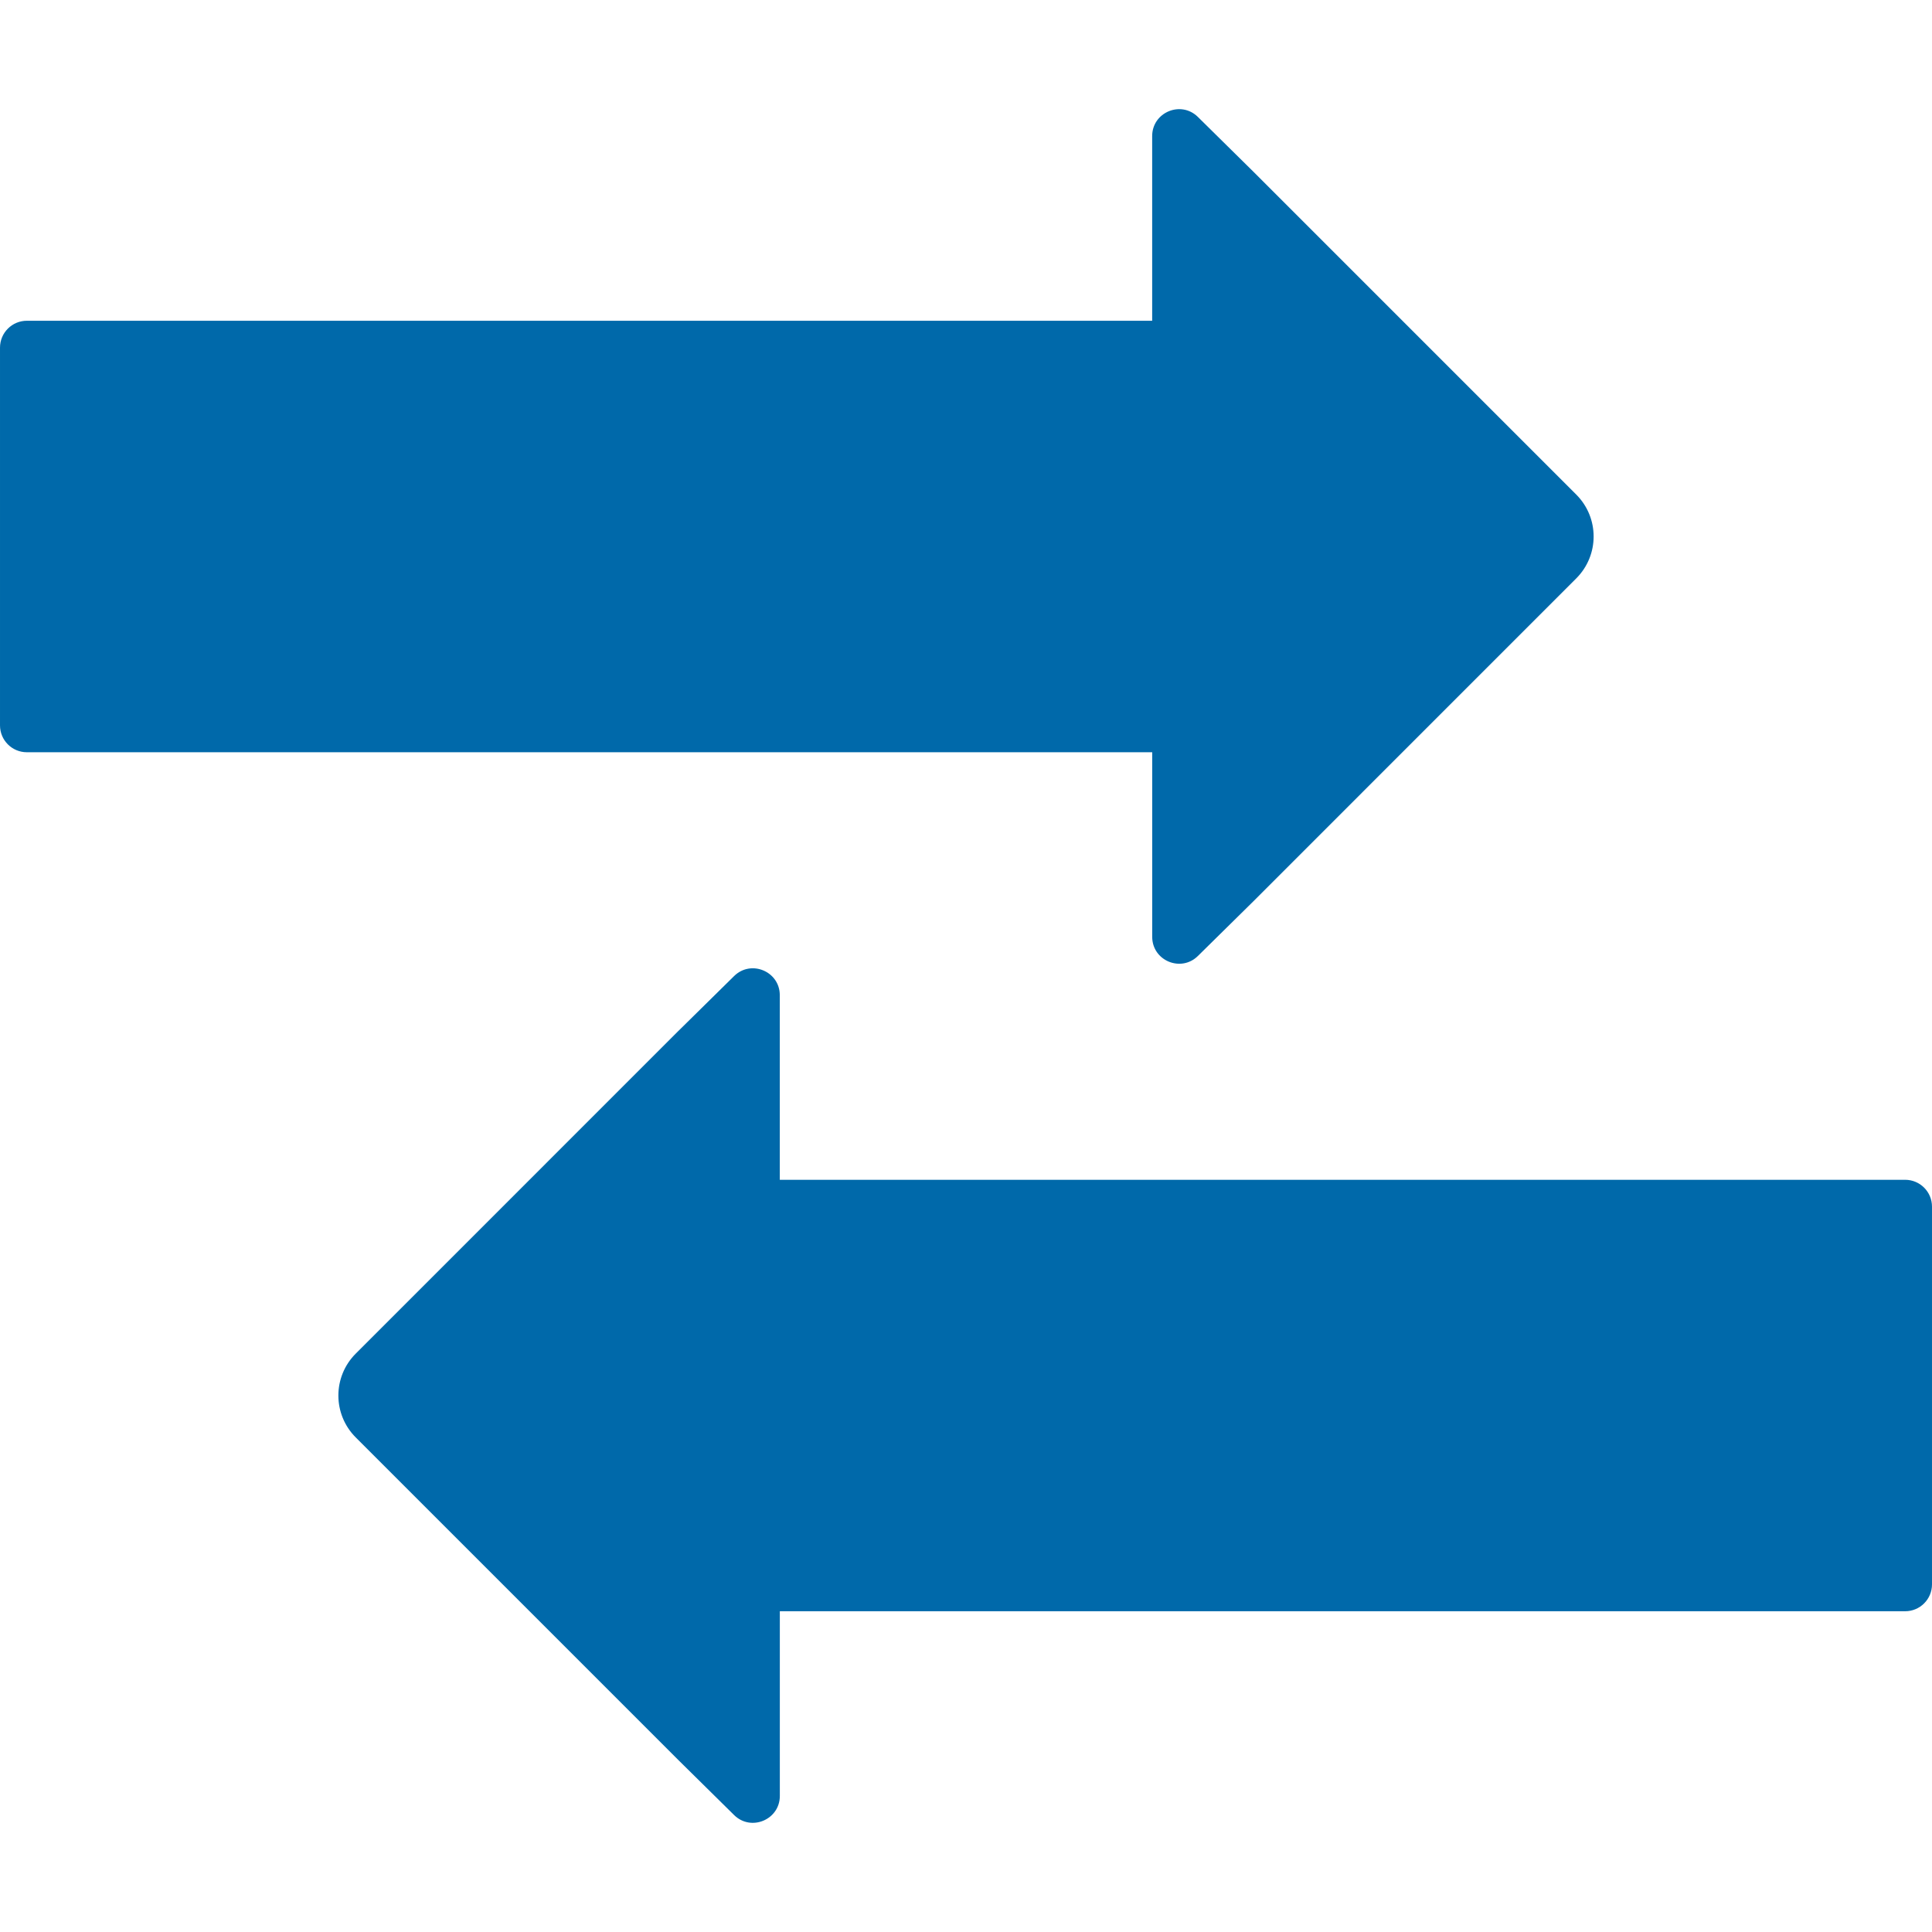
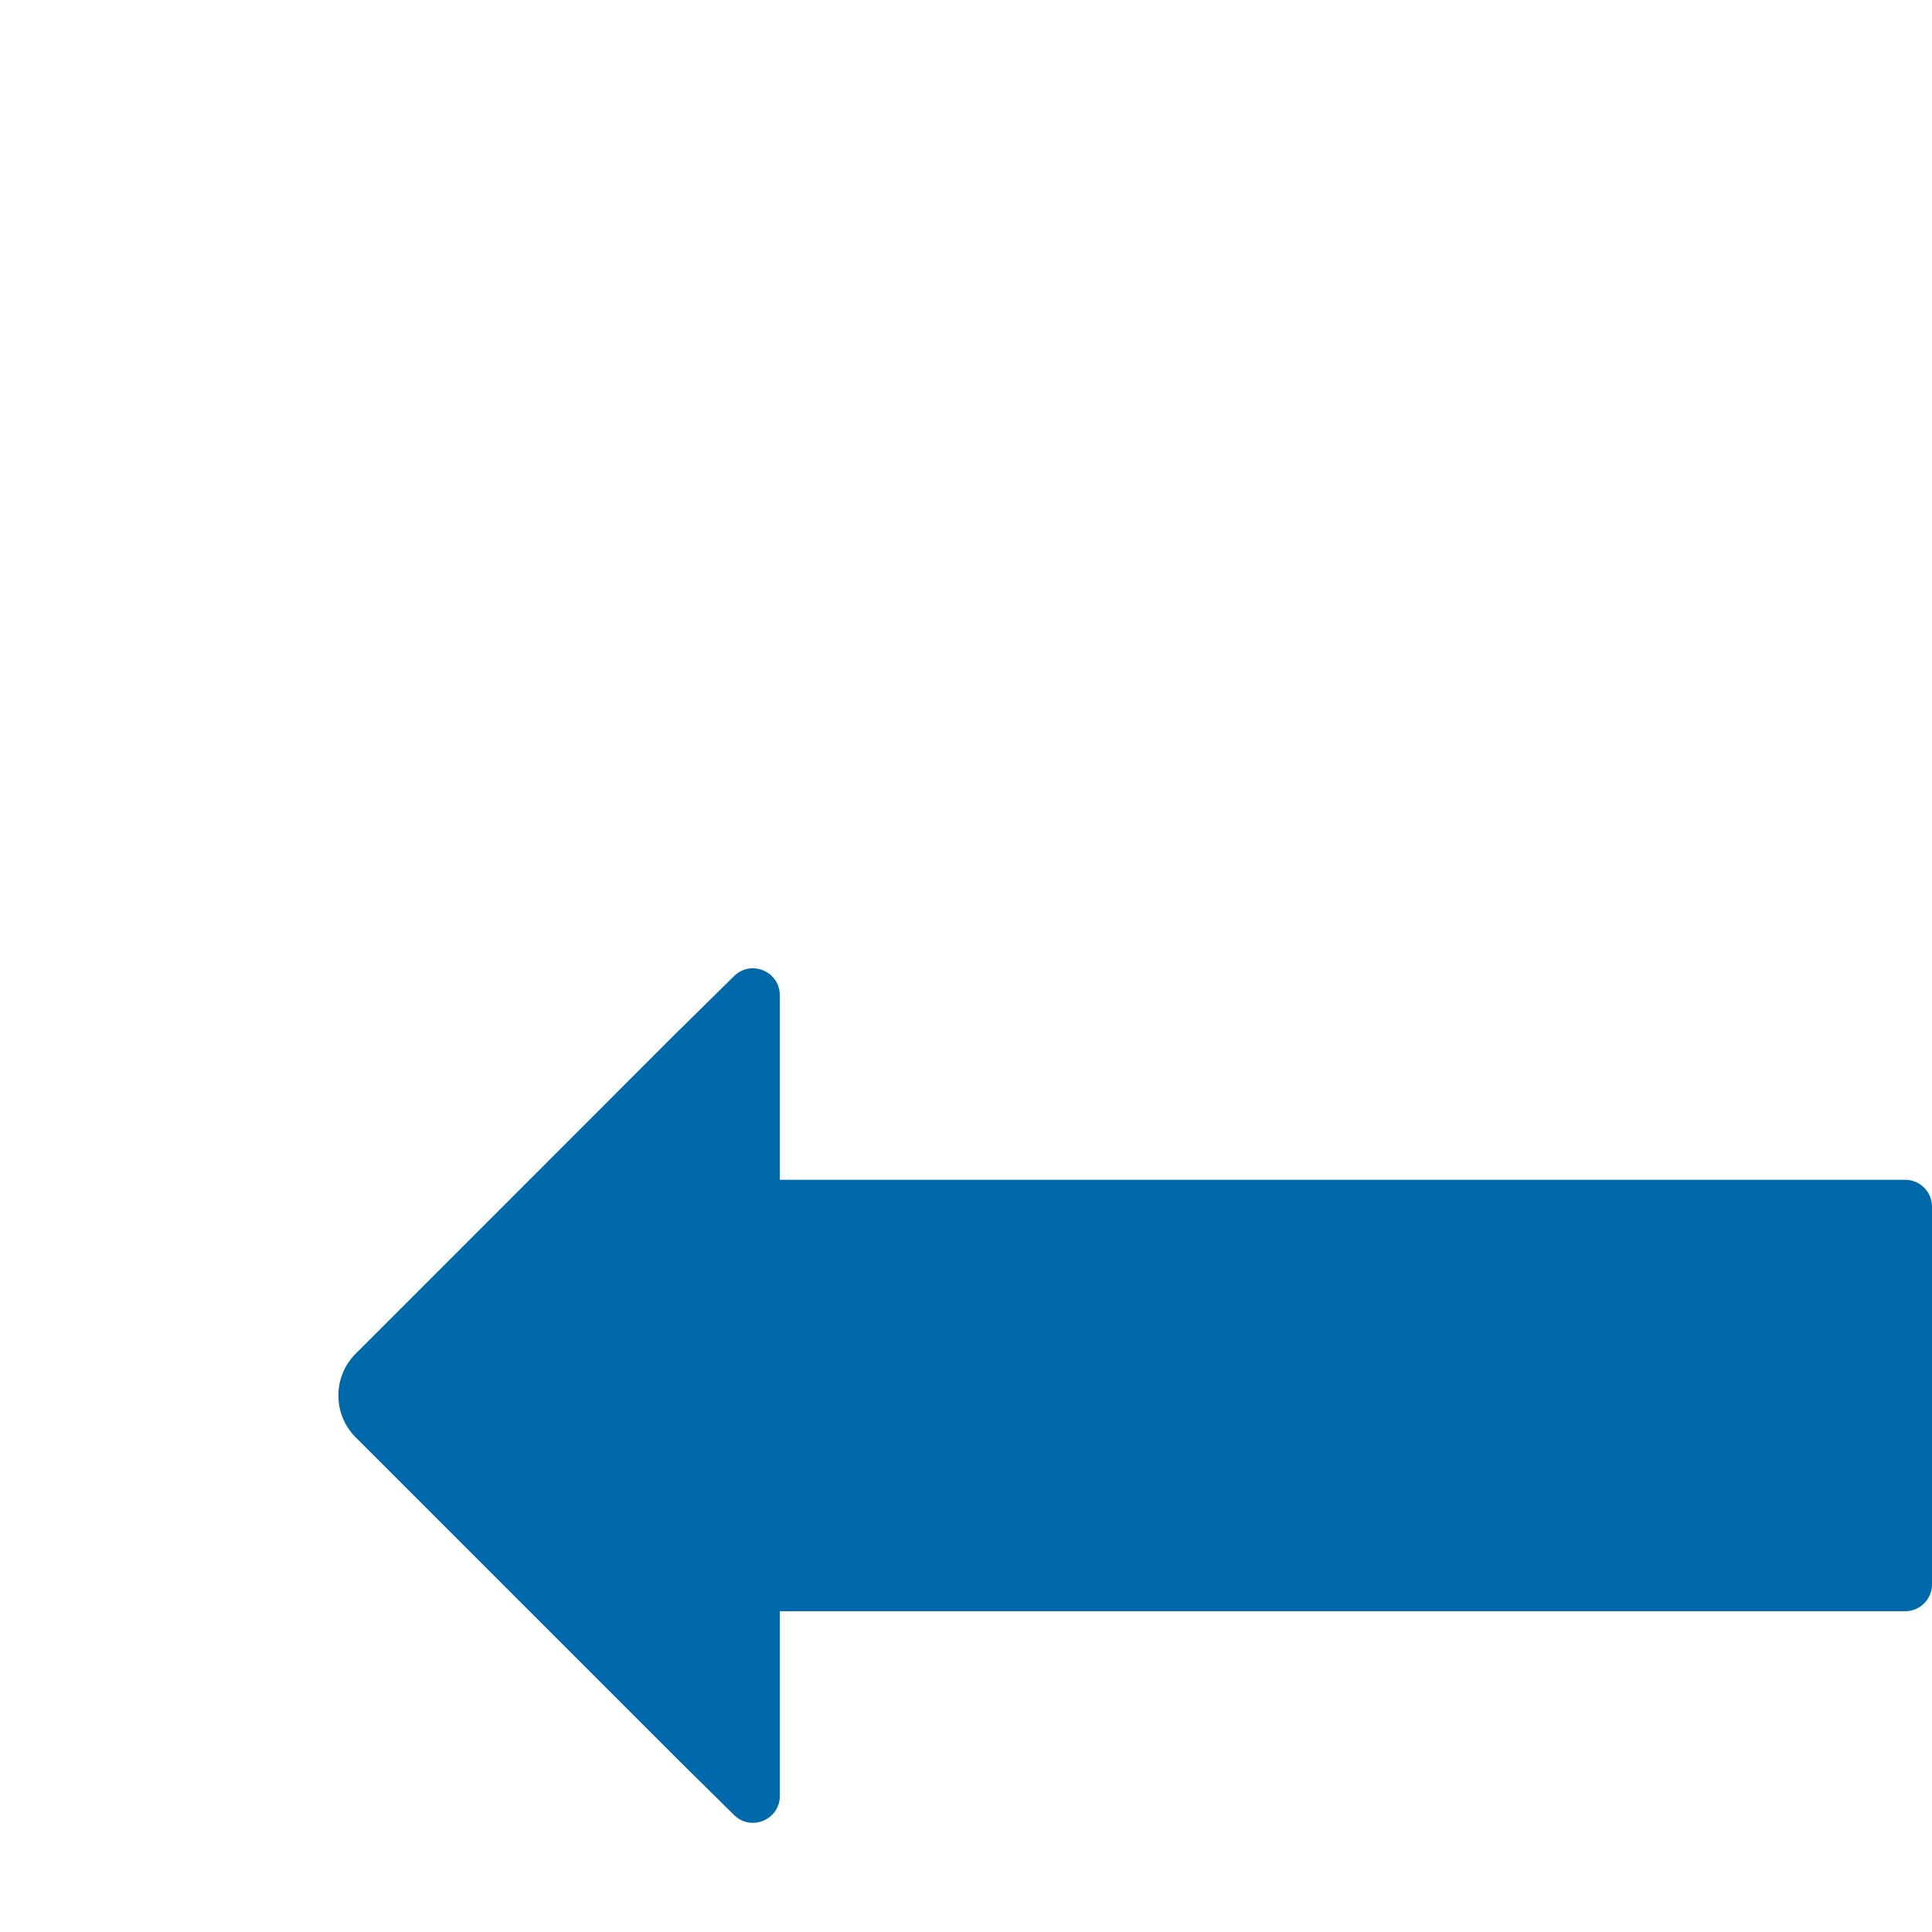
<svg xmlns="http://www.w3.org/2000/svg" height="50" viewBox="0 0 50 50" width="50">
  <g fill="#0069aa">
-     <path d="m32.436 23.327 8.358-8.359c.299-.299.449-.692.449-1.084s-.15-.785-.449-1.084l-8.358-8.358-1.434-1.415c-.439-.434-1.184-.122-1.184.495v4.779h-29.123c-.384 0-.695.312-.695.696v9.776c0 .384.311.695.695.695h29.124v4.777c0 .617.744.928 1.183.495z" />
    <path d="m17.564 26.673-8.358 8.359c-.299.299-.449.692-.449 1.084s.15.785.449 1.084l8.358 8.358 1.434 1.415c.439.434 1.184.122 1.184-.495v-4.779h29.123c.384 0 .695-.311.695-.695v-9.776c0-.384-.311-.695-.695-.695h-29.124v-4.777c0-.617-.744-.928-1.183-.495l-1.434 1.413z" />
  </g>
</svg>